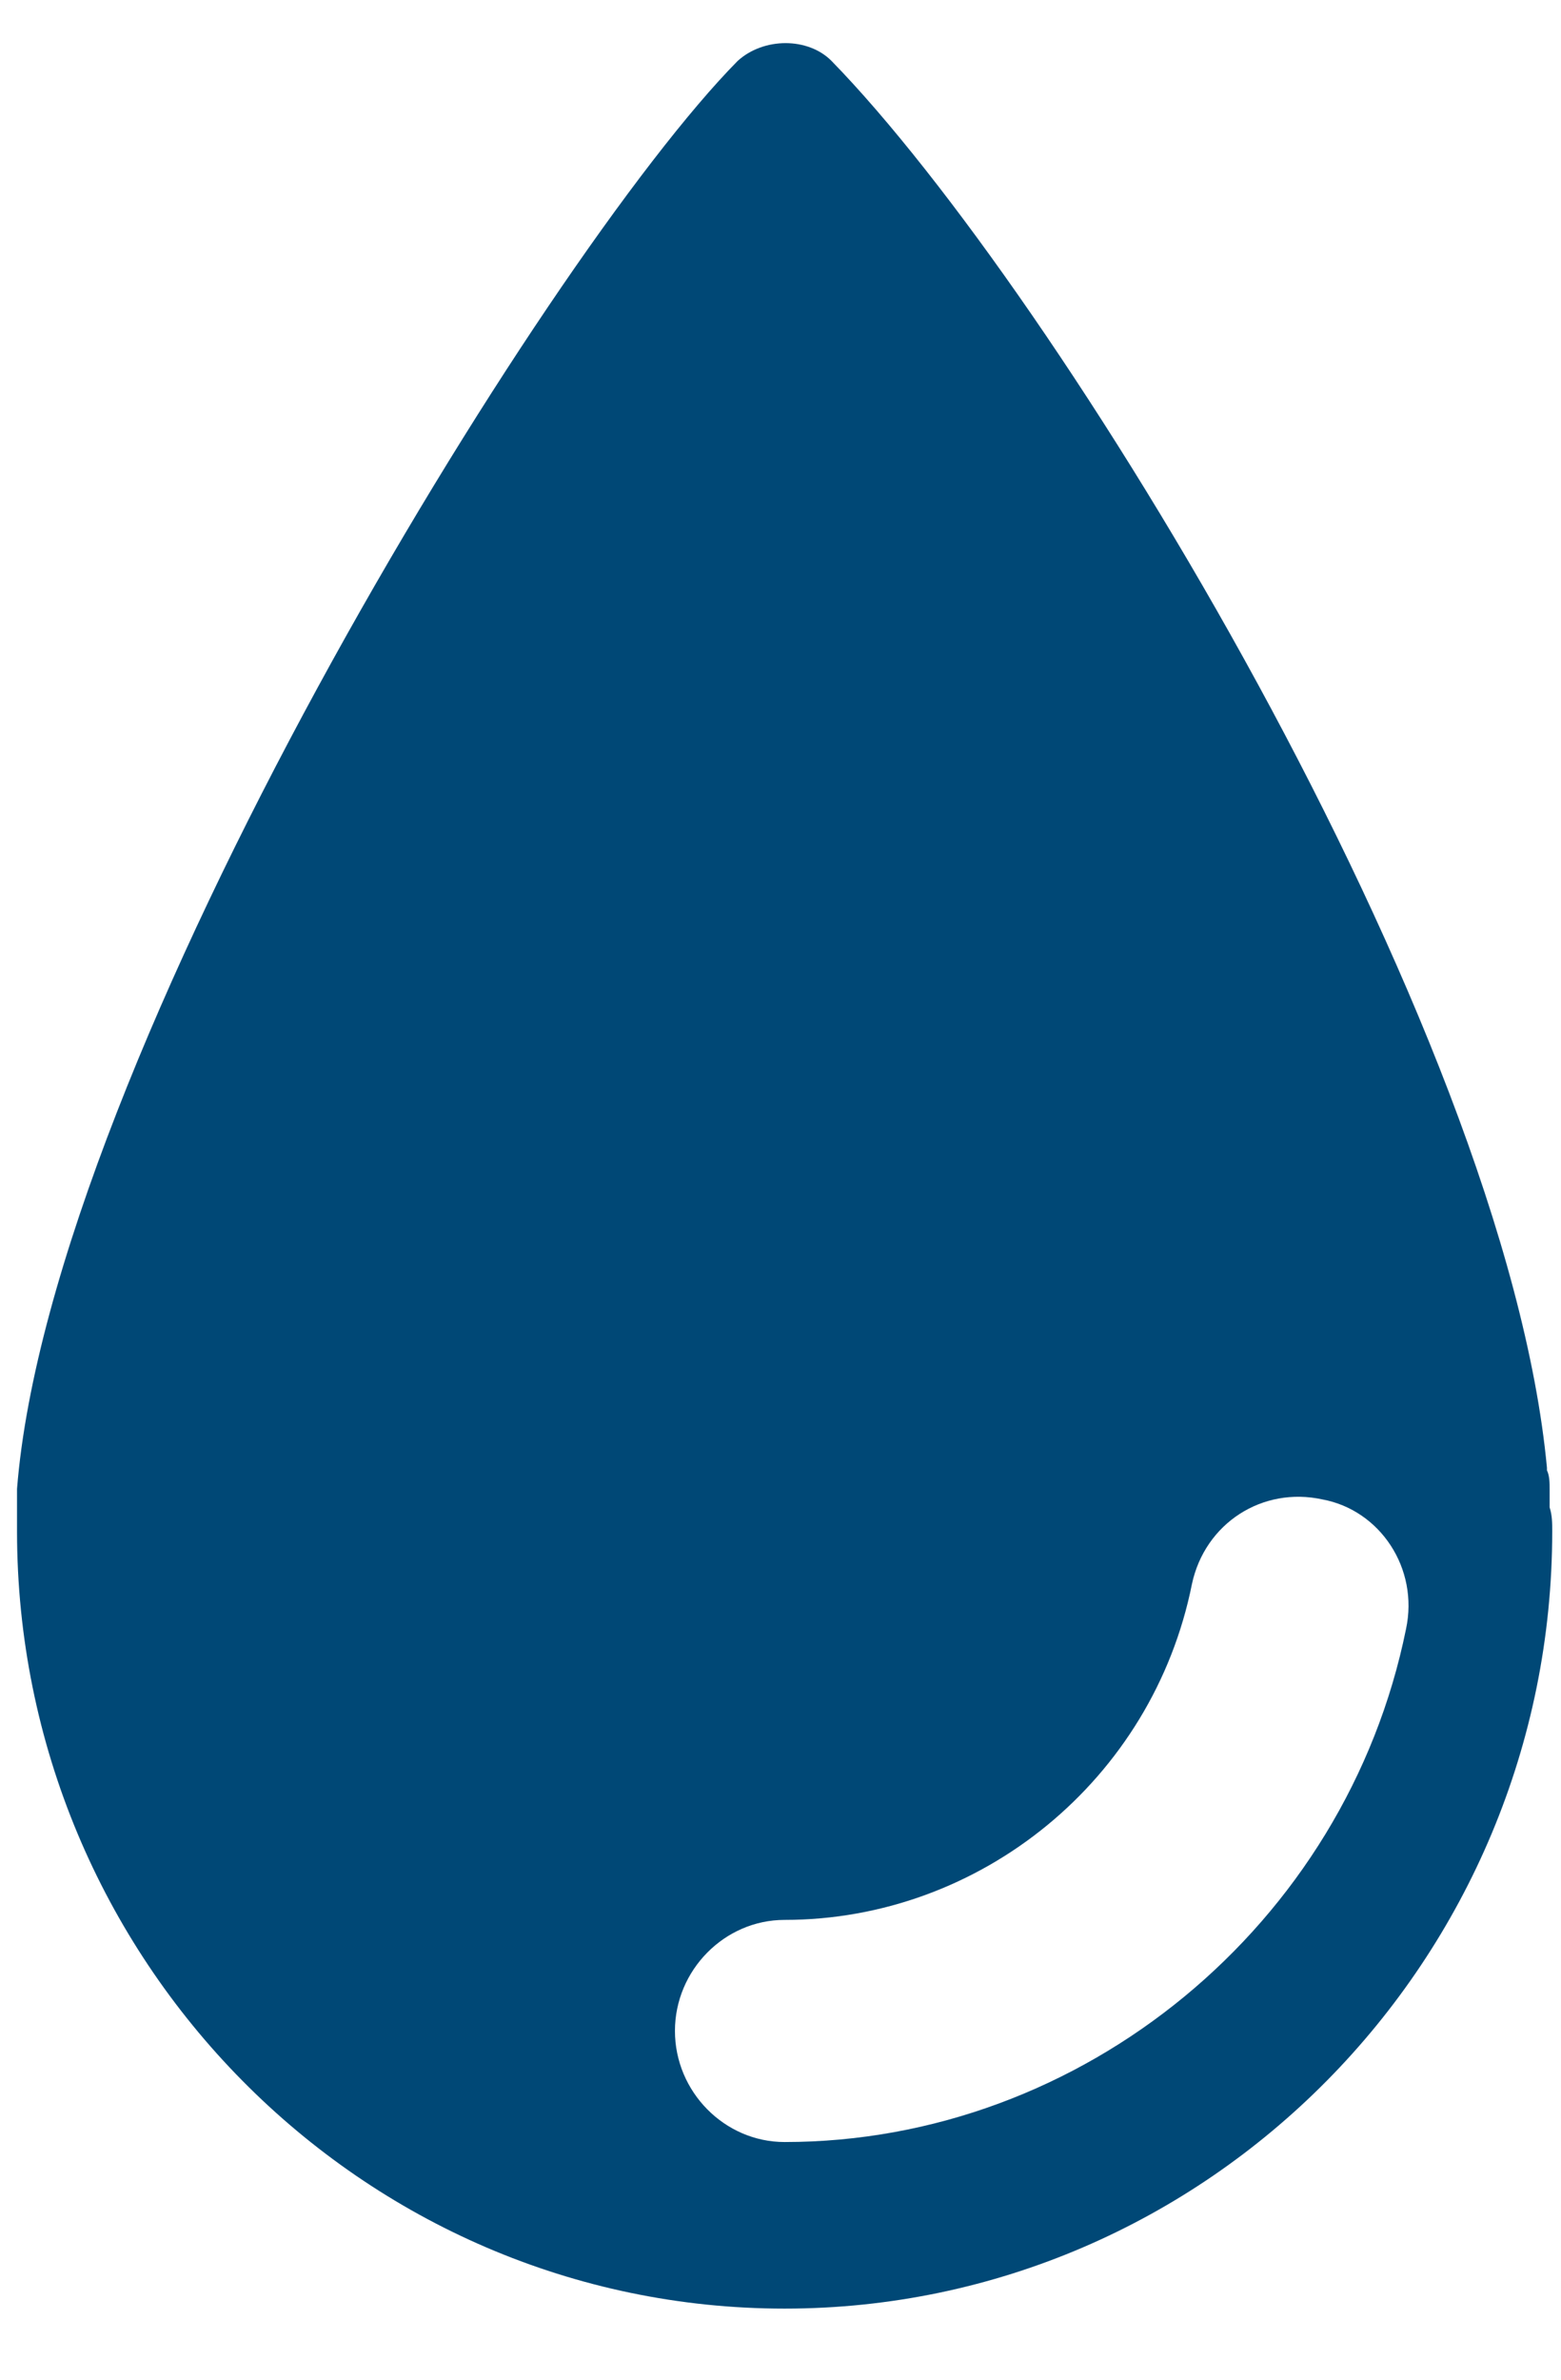
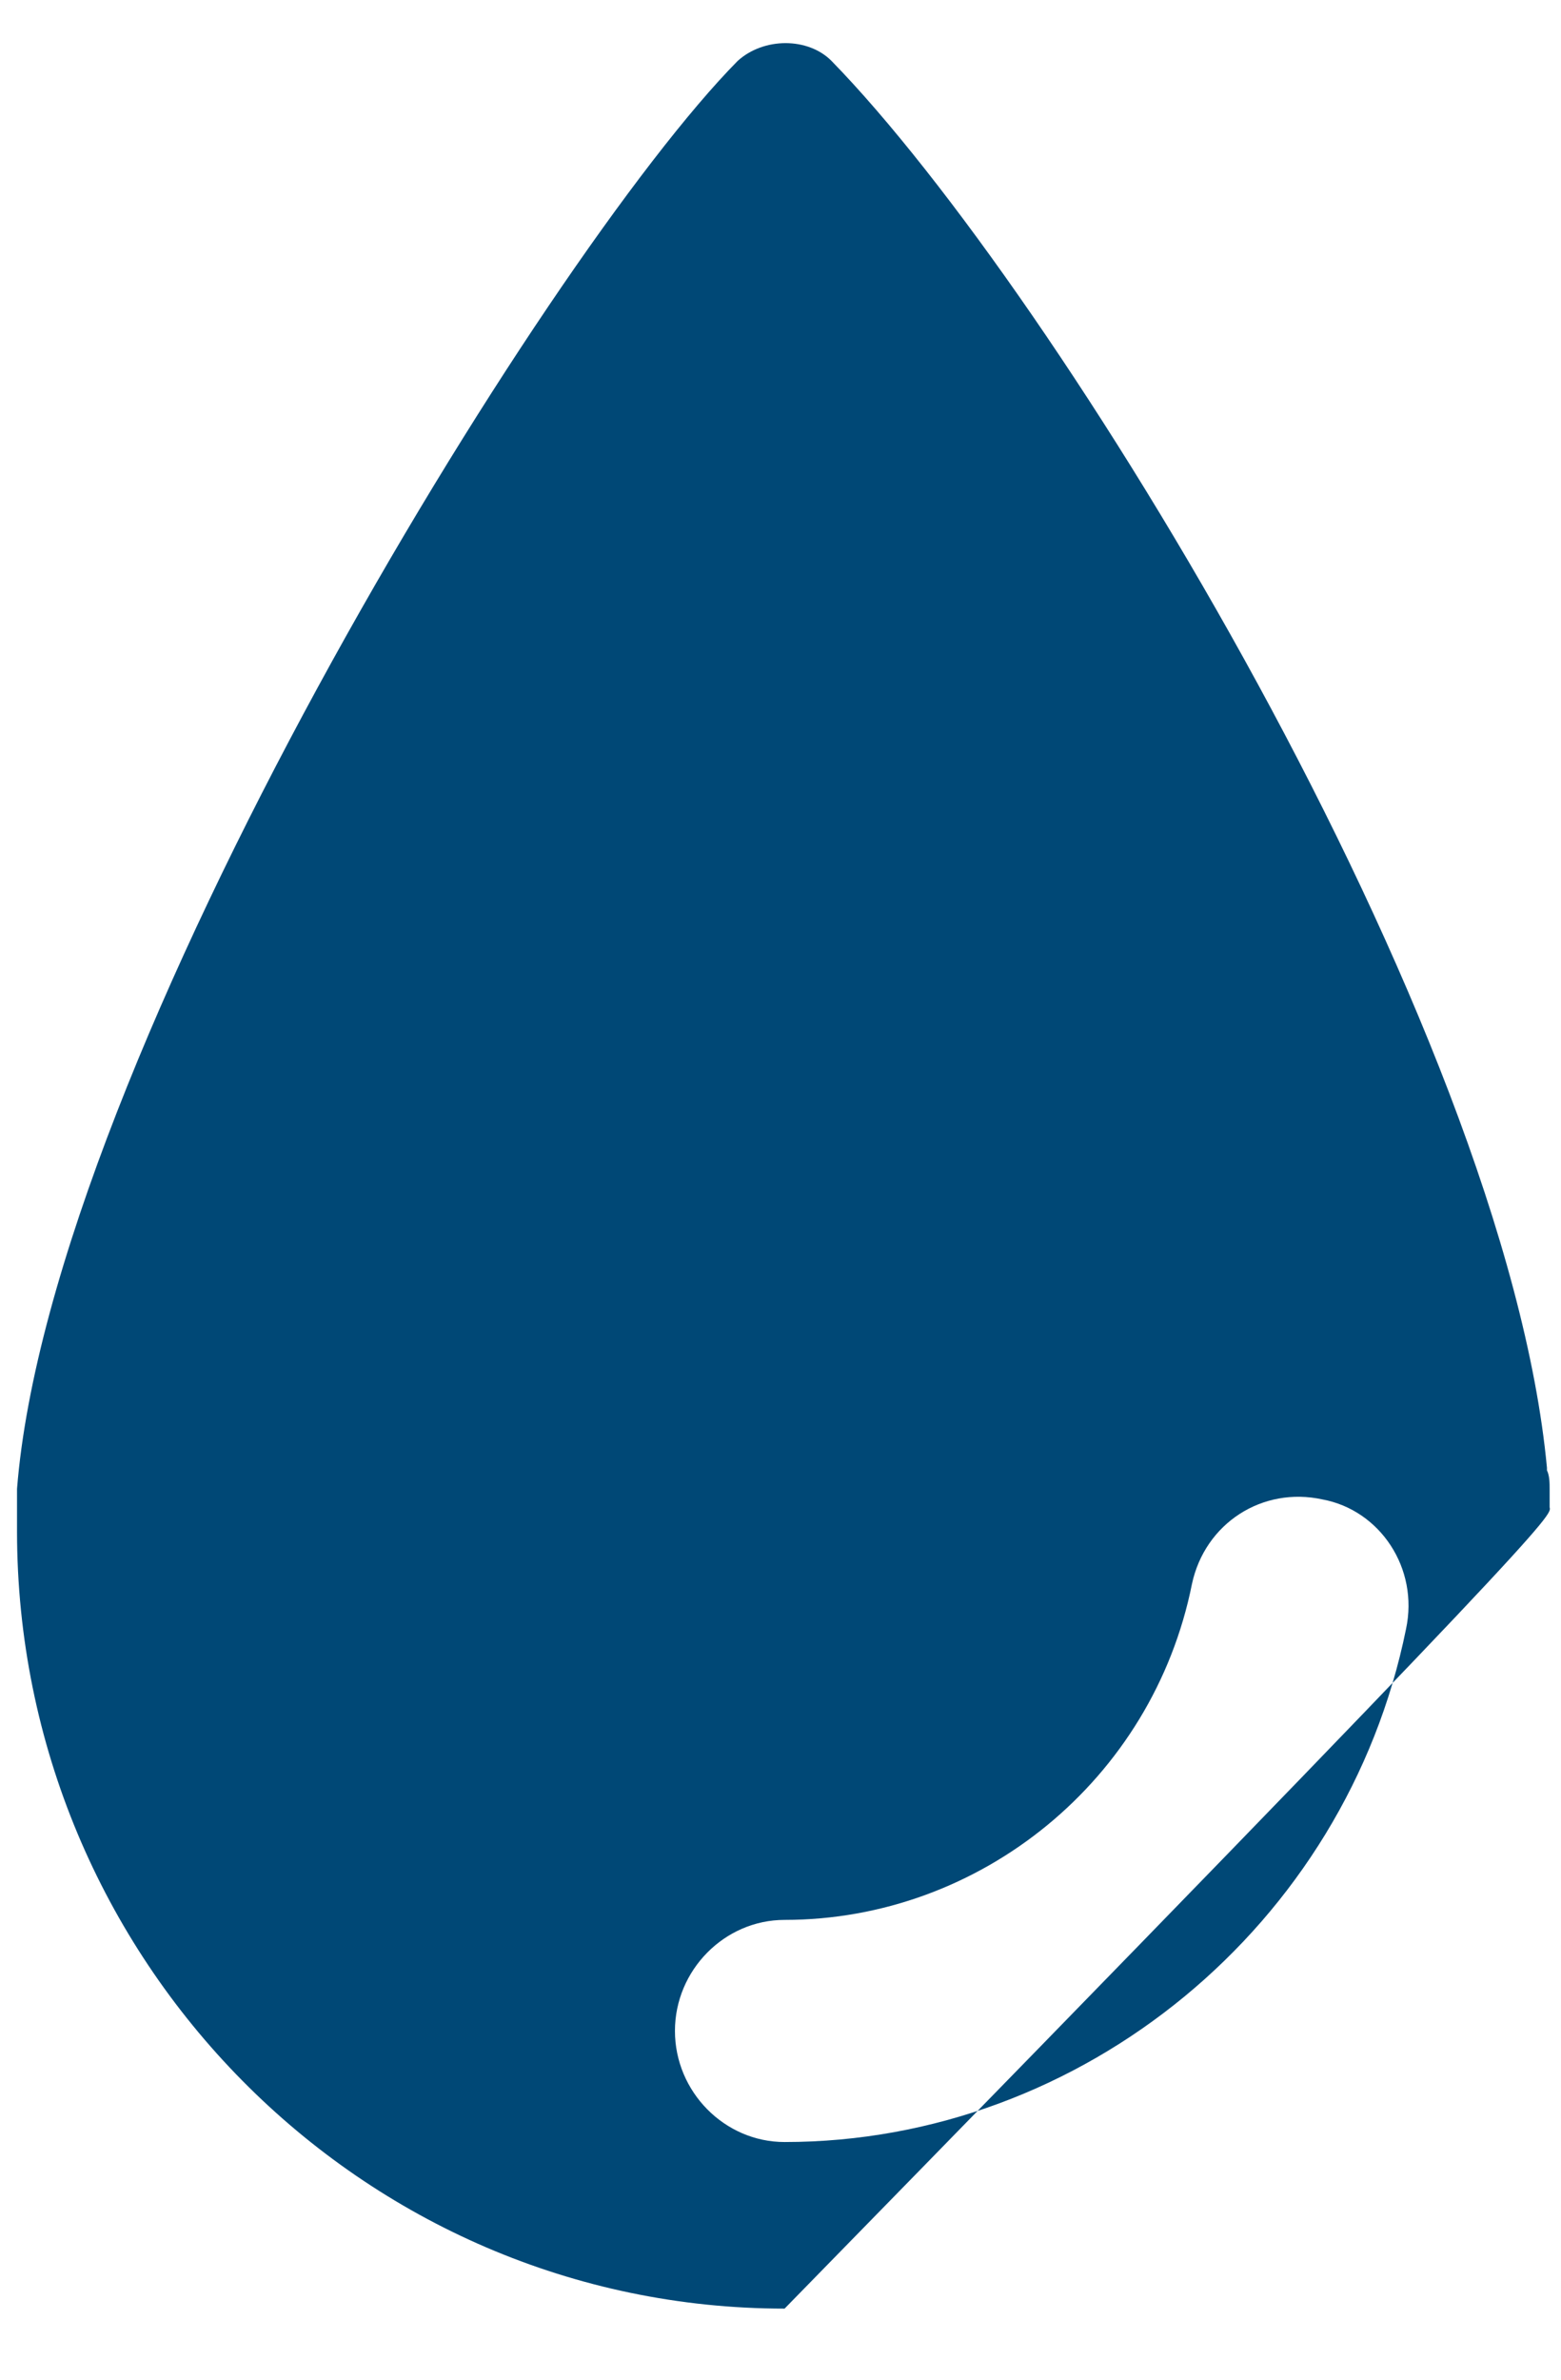
<svg xmlns="http://www.w3.org/2000/svg" width="21" height="32" viewBox="0 0 21 32" fill="none">
-   <path d="M20.847 20.27C20.847 20.235 20.847 20.199 20.847 20.163V20.128C20.847 20.092 20.847 20.057 20.847 20.057V20.021C20.847 19.95 20.847 19.843 20.811 19.772V19.737C20.25 13.763 14.208 3.914 11.187 0.82C10.871 0.5 10.274 0.5 9.923 0.82C7.324 3.452 0.685 14.261 0.229 20.021V20.235C0.229 20.341 0.229 20.483 0.229 20.59C0.229 26.35 4.865 31.044 10.555 31.044C16.245 31.044 20.882 26.35 20.882 20.59C20.882 20.483 20.882 20.377 20.847 20.27ZM18.915 21.906C18.107 25.888 14.559 28.804 10.555 28.804C9.747 28.804 9.08 28.128 9.08 27.31C9.08 26.493 9.747 25.817 10.555 25.817C13.19 25.817 15.508 23.933 16.035 21.301C16.21 20.483 16.983 19.986 17.791 20.163C18.564 20.306 19.09 21.088 18.915 21.906Z" fill="#004876" />
+   <path d="M20.847 20.27C20.847 20.235 20.847 20.199 20.847 20.163V20.128C20.847 20.092 20.847 20.057 20.847 20.057V20.021C20.847 19.95 20.847 19.843 20.811 19.772V19.737C20.25 13.763 14.208 3.914 11.187 0.82C10.871 0.5 10.274 0.5 9.923 0.82C7.324 3.452 0.685 14.261 0.229 20.021V20.235C0.229 20.341 0.229 20.483 0.229 20.59C0.229 26.35 4.865 31.044 10.555 31.044C20.882 20.483 20.882 20.377 20.847 20.27ZM18.915 21.906C18.107 25.888 14.559 28.804 10.555 28.804C9.747 28.804 9.08 28.128 9.08 27.31C9.08 26.493 9.747 25.817 10.555 25.817C13.19 25.817 15.508 23.933 16.035 21.301C16.21 20.483 16.983 19.986 17.791 20.163C18.564 20.306 19.09 21.088 18.915 21.906Z" fill="#004876" />
</svg>